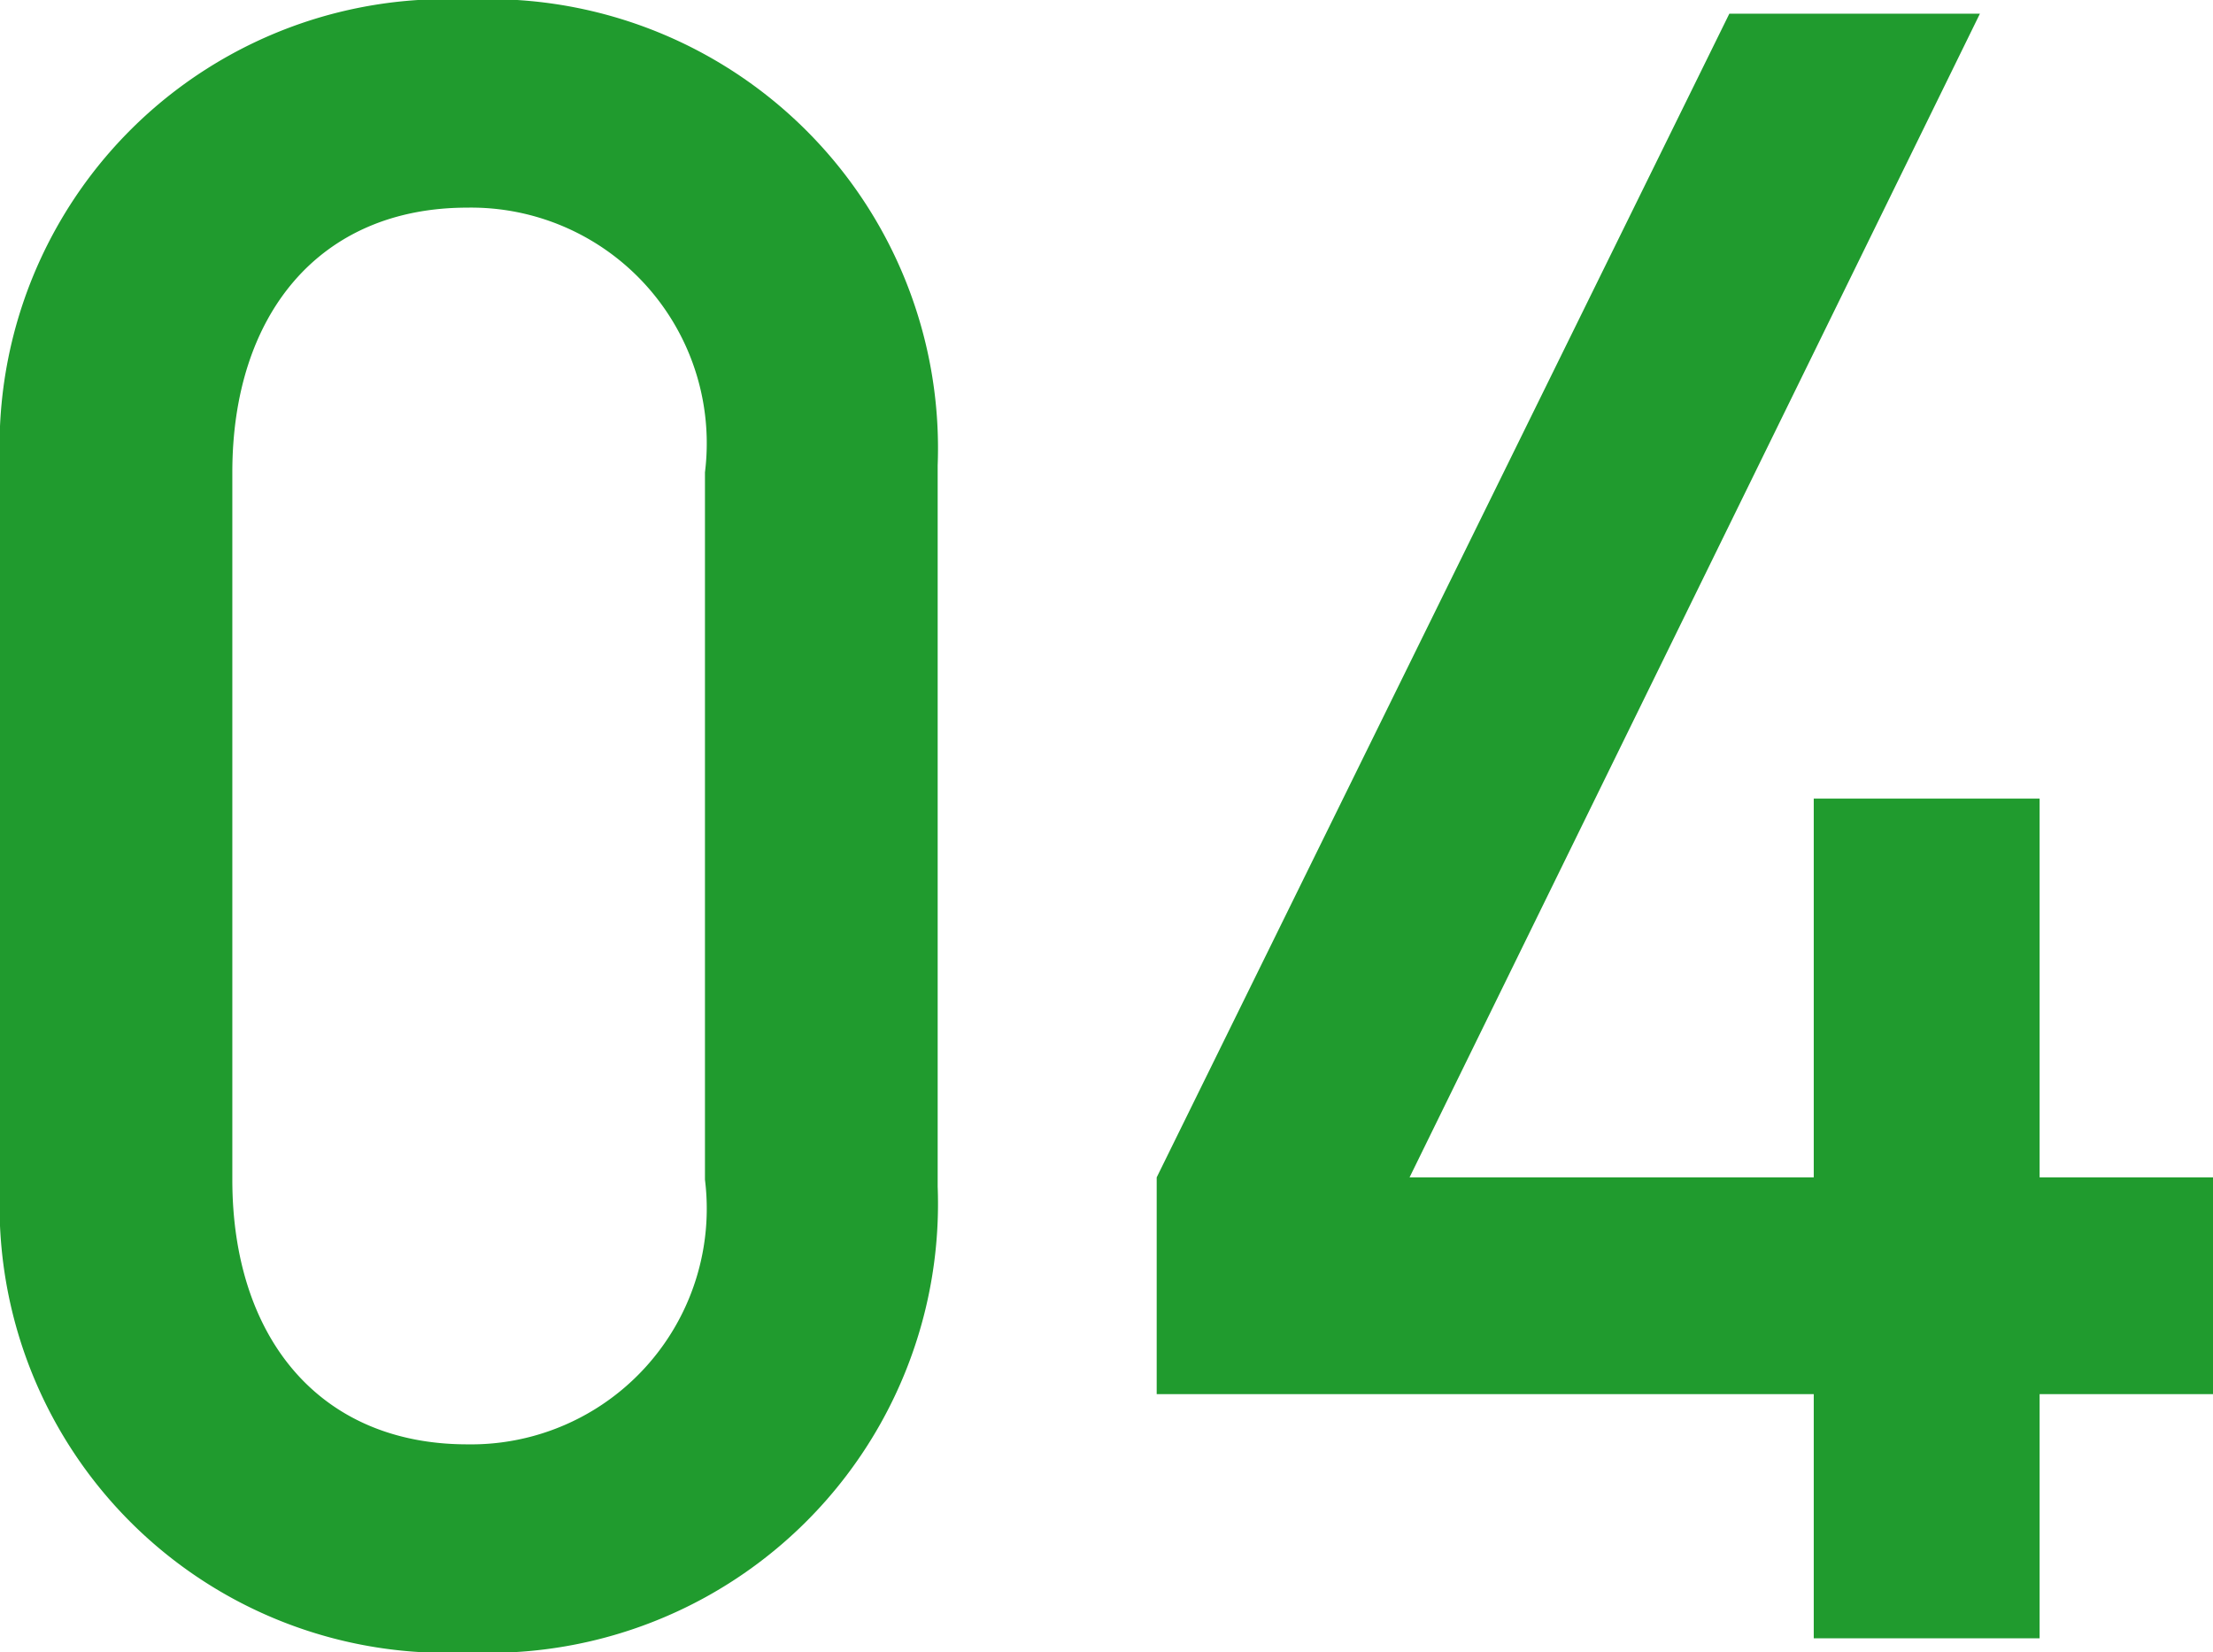
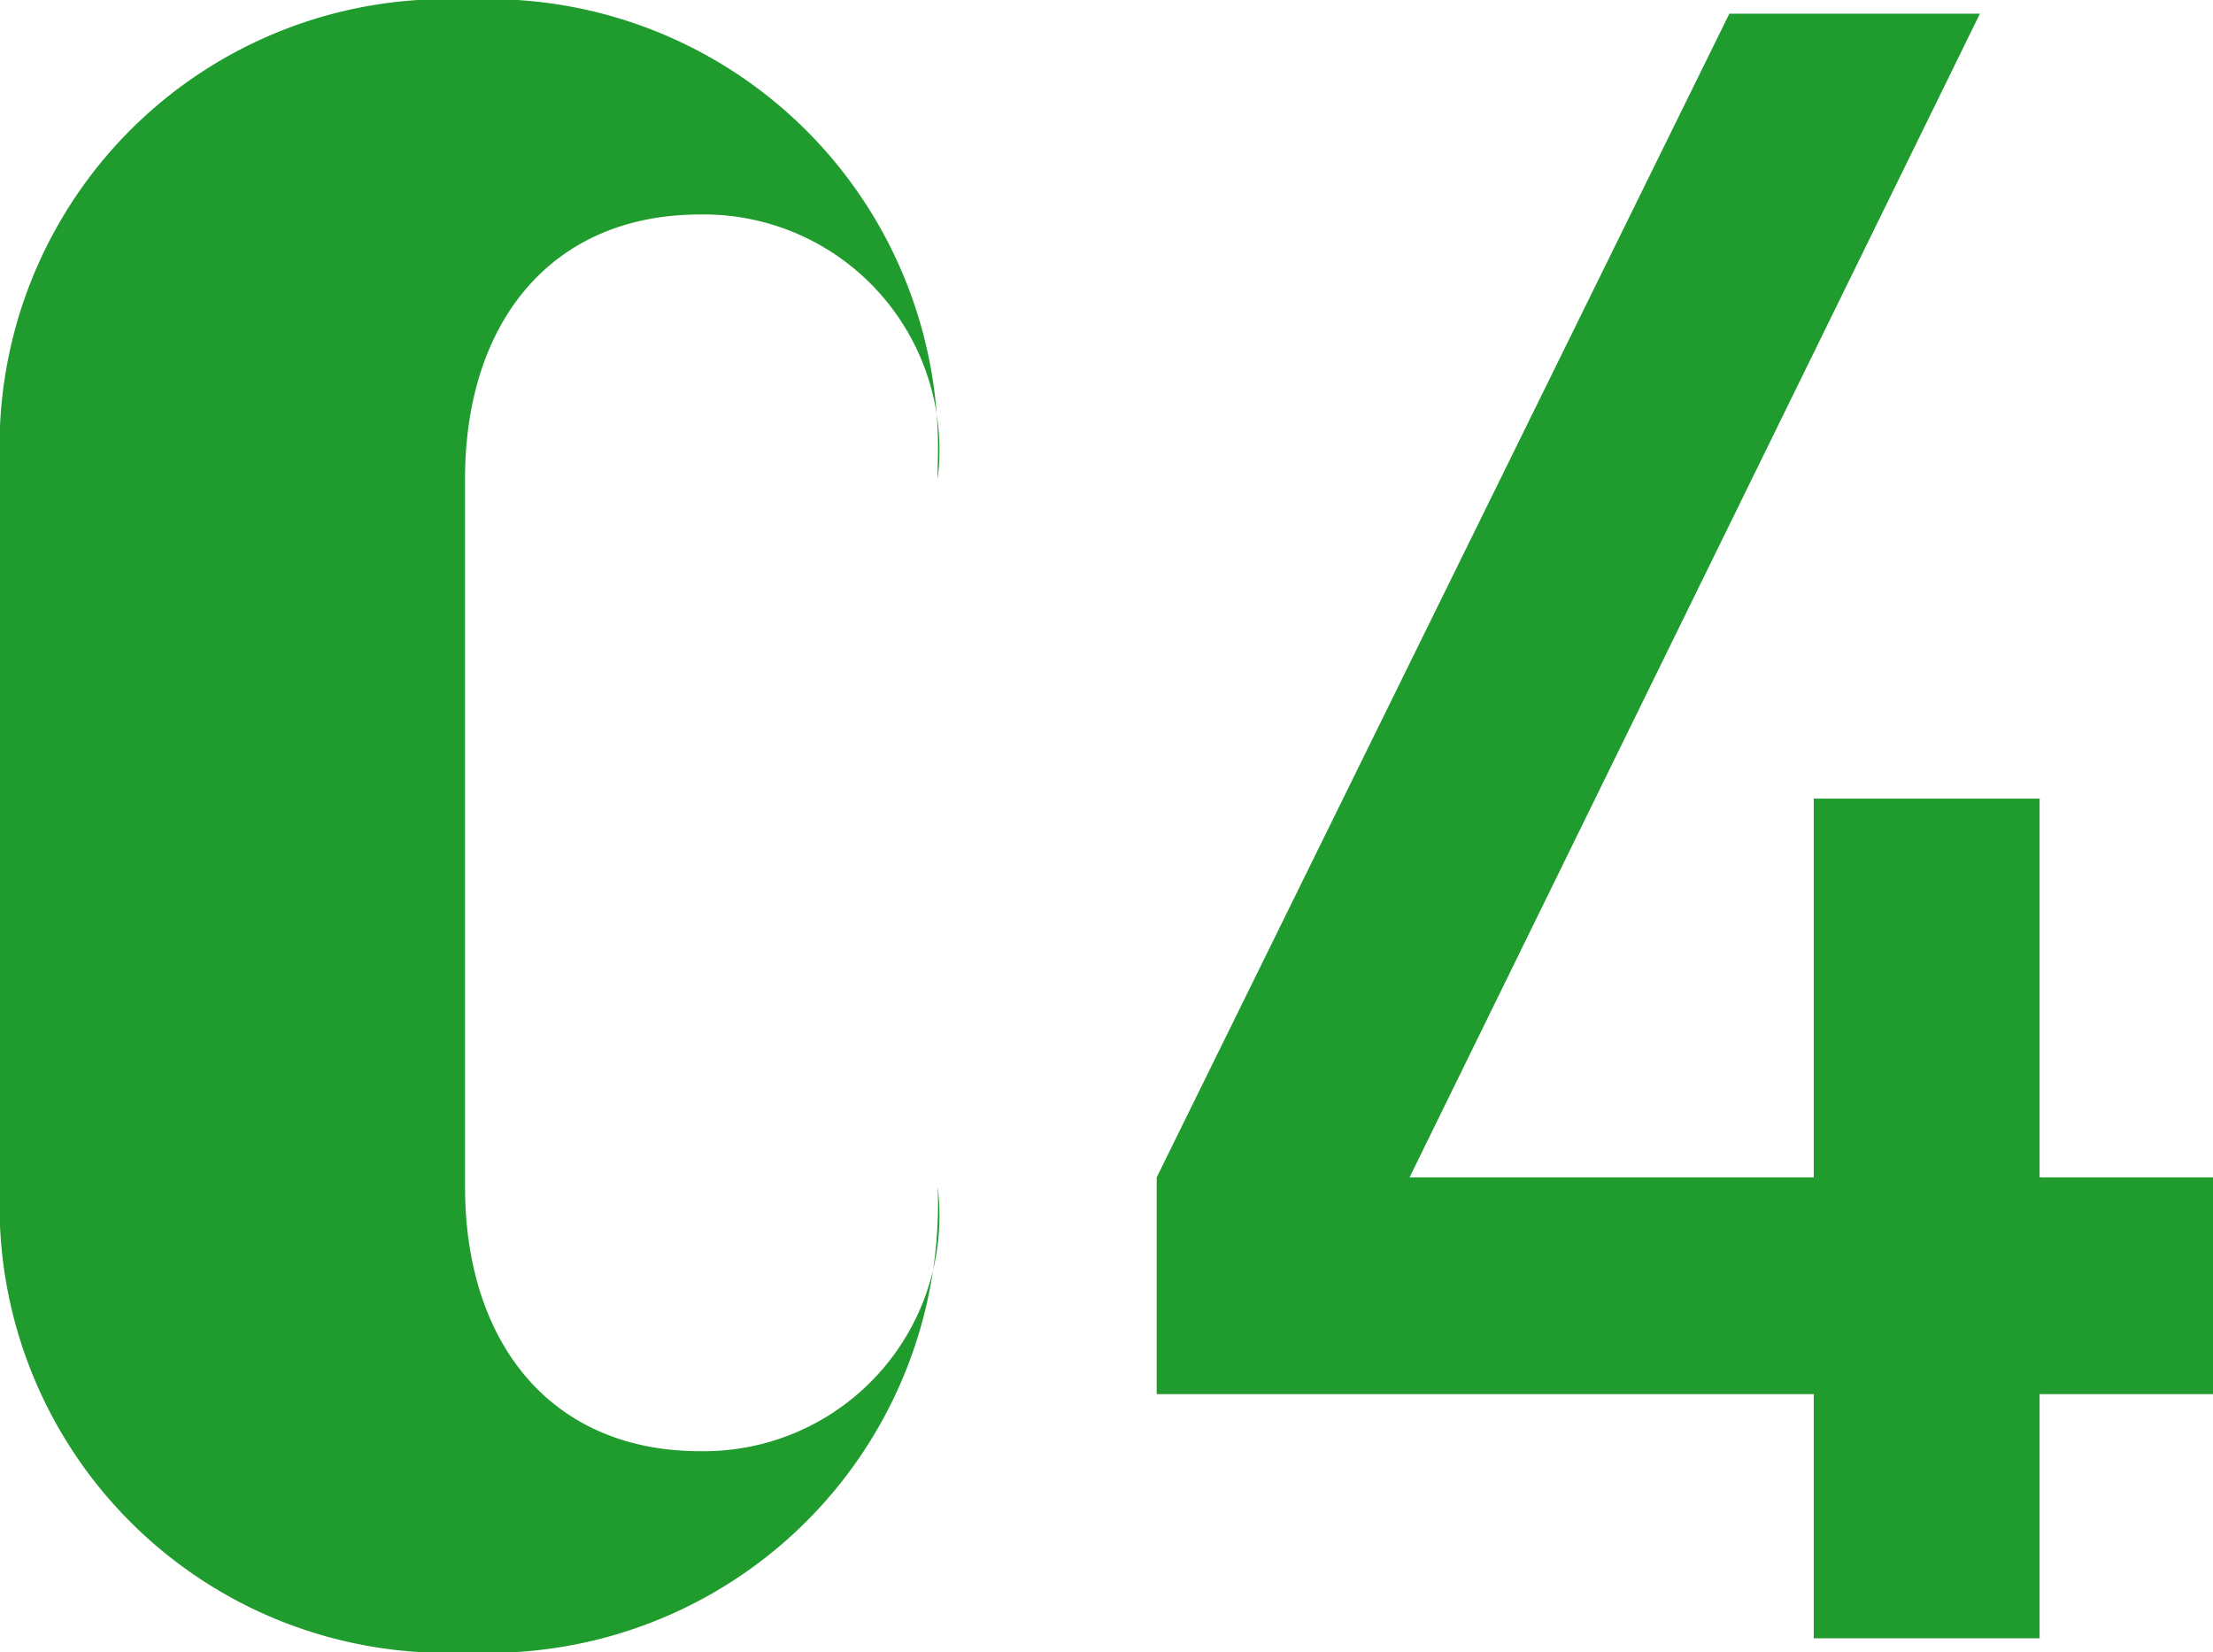
<svg xmlns="http://www.w3.org/2000/svg" width="23.28" height="17.376" viewBox="0 0 23.28 17.376">
-   <path id="パス_224" data-name="パス 224" d="M-1.464-4.752v-7.584a4.724,4.724,0,0,0-4.944-4.9,4.7,4.7,0,0,0-4.92,4.9v7.584a4.7,4.7,0,0,0,4.92,4.9A4.724,4.724,0,0,0-1.464-4.752Zm-2.448-.072a2.479,2.479,0,0,1-2.5,2.784c-1.56,0-2.472-1.128-2.472-2.784v-7.44c0-1.656.912-2.784,2.472-2.784a2.479,2.479,0,0,1,2.5,2.784ZM11.952-2.568v-2.28H10.128V-8.832H7.752v3.984H3.5l6-12.24H6.864L.84-4.848v2.28H7.752V0h2.376V-2.568Z" transform="translate(11.328 17.232)" fill="#209b2e" />
+   <path id="パス_224" data-name="パス 224" d="M-1.464-4.752v-7.584a4.724,4.724,0,0,0-4.944-4.9,4.7,4.7,0,0,0-4.92,4.9v7.584a4.7,4.7,0,0,0,4.92,4.9A4.724,4.724,0,0,0-1.464-4.752Za2.479,2.479,0,0,1-2.5,2.784c-1.56,0-2.472-1.128-2.472-2.784v-7.44c0-1.656.912-2.784,2.472-2.784a2.479,2.479,0,0,1,2.5,2.784ZM11.952-2.568v-2.28H10.128V-8.832H7.752v3.984H3.5l6-12.24H6.864L.84-4.848v2.28H7.752V0h2.376V-2.568Z" transform="translate(11.328 17.232)" fill="#209b2e" />
</svg>